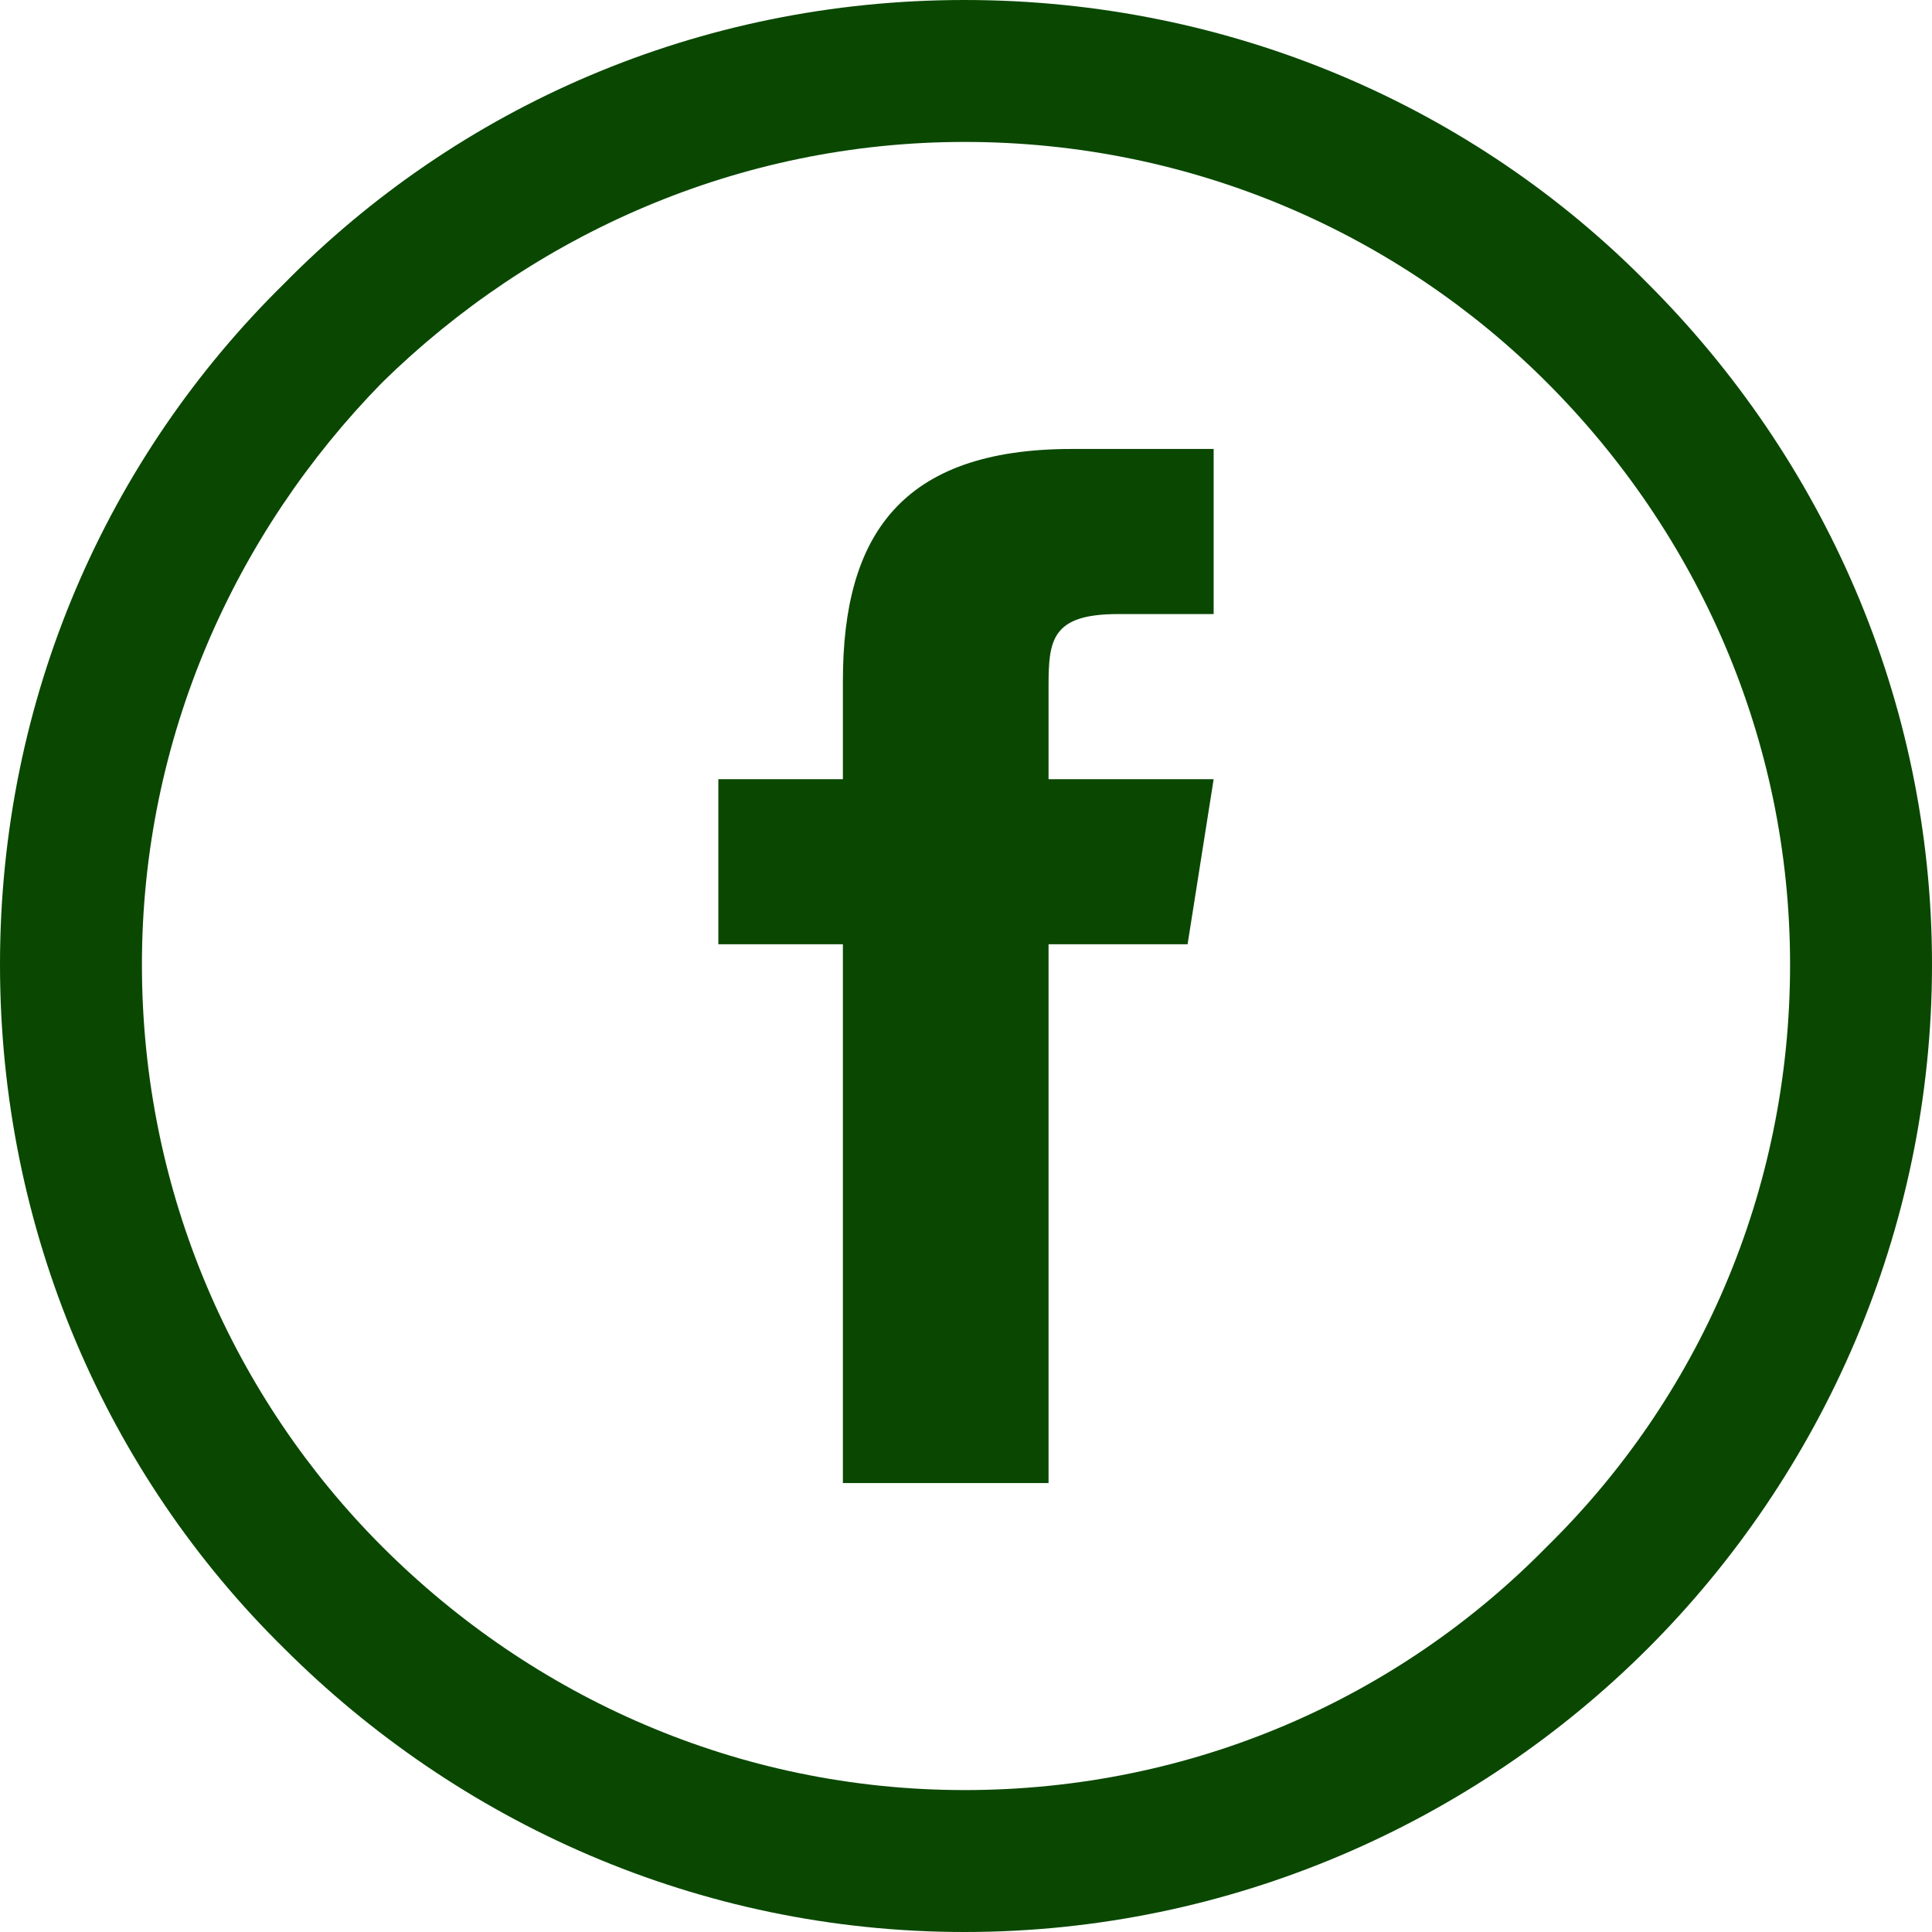
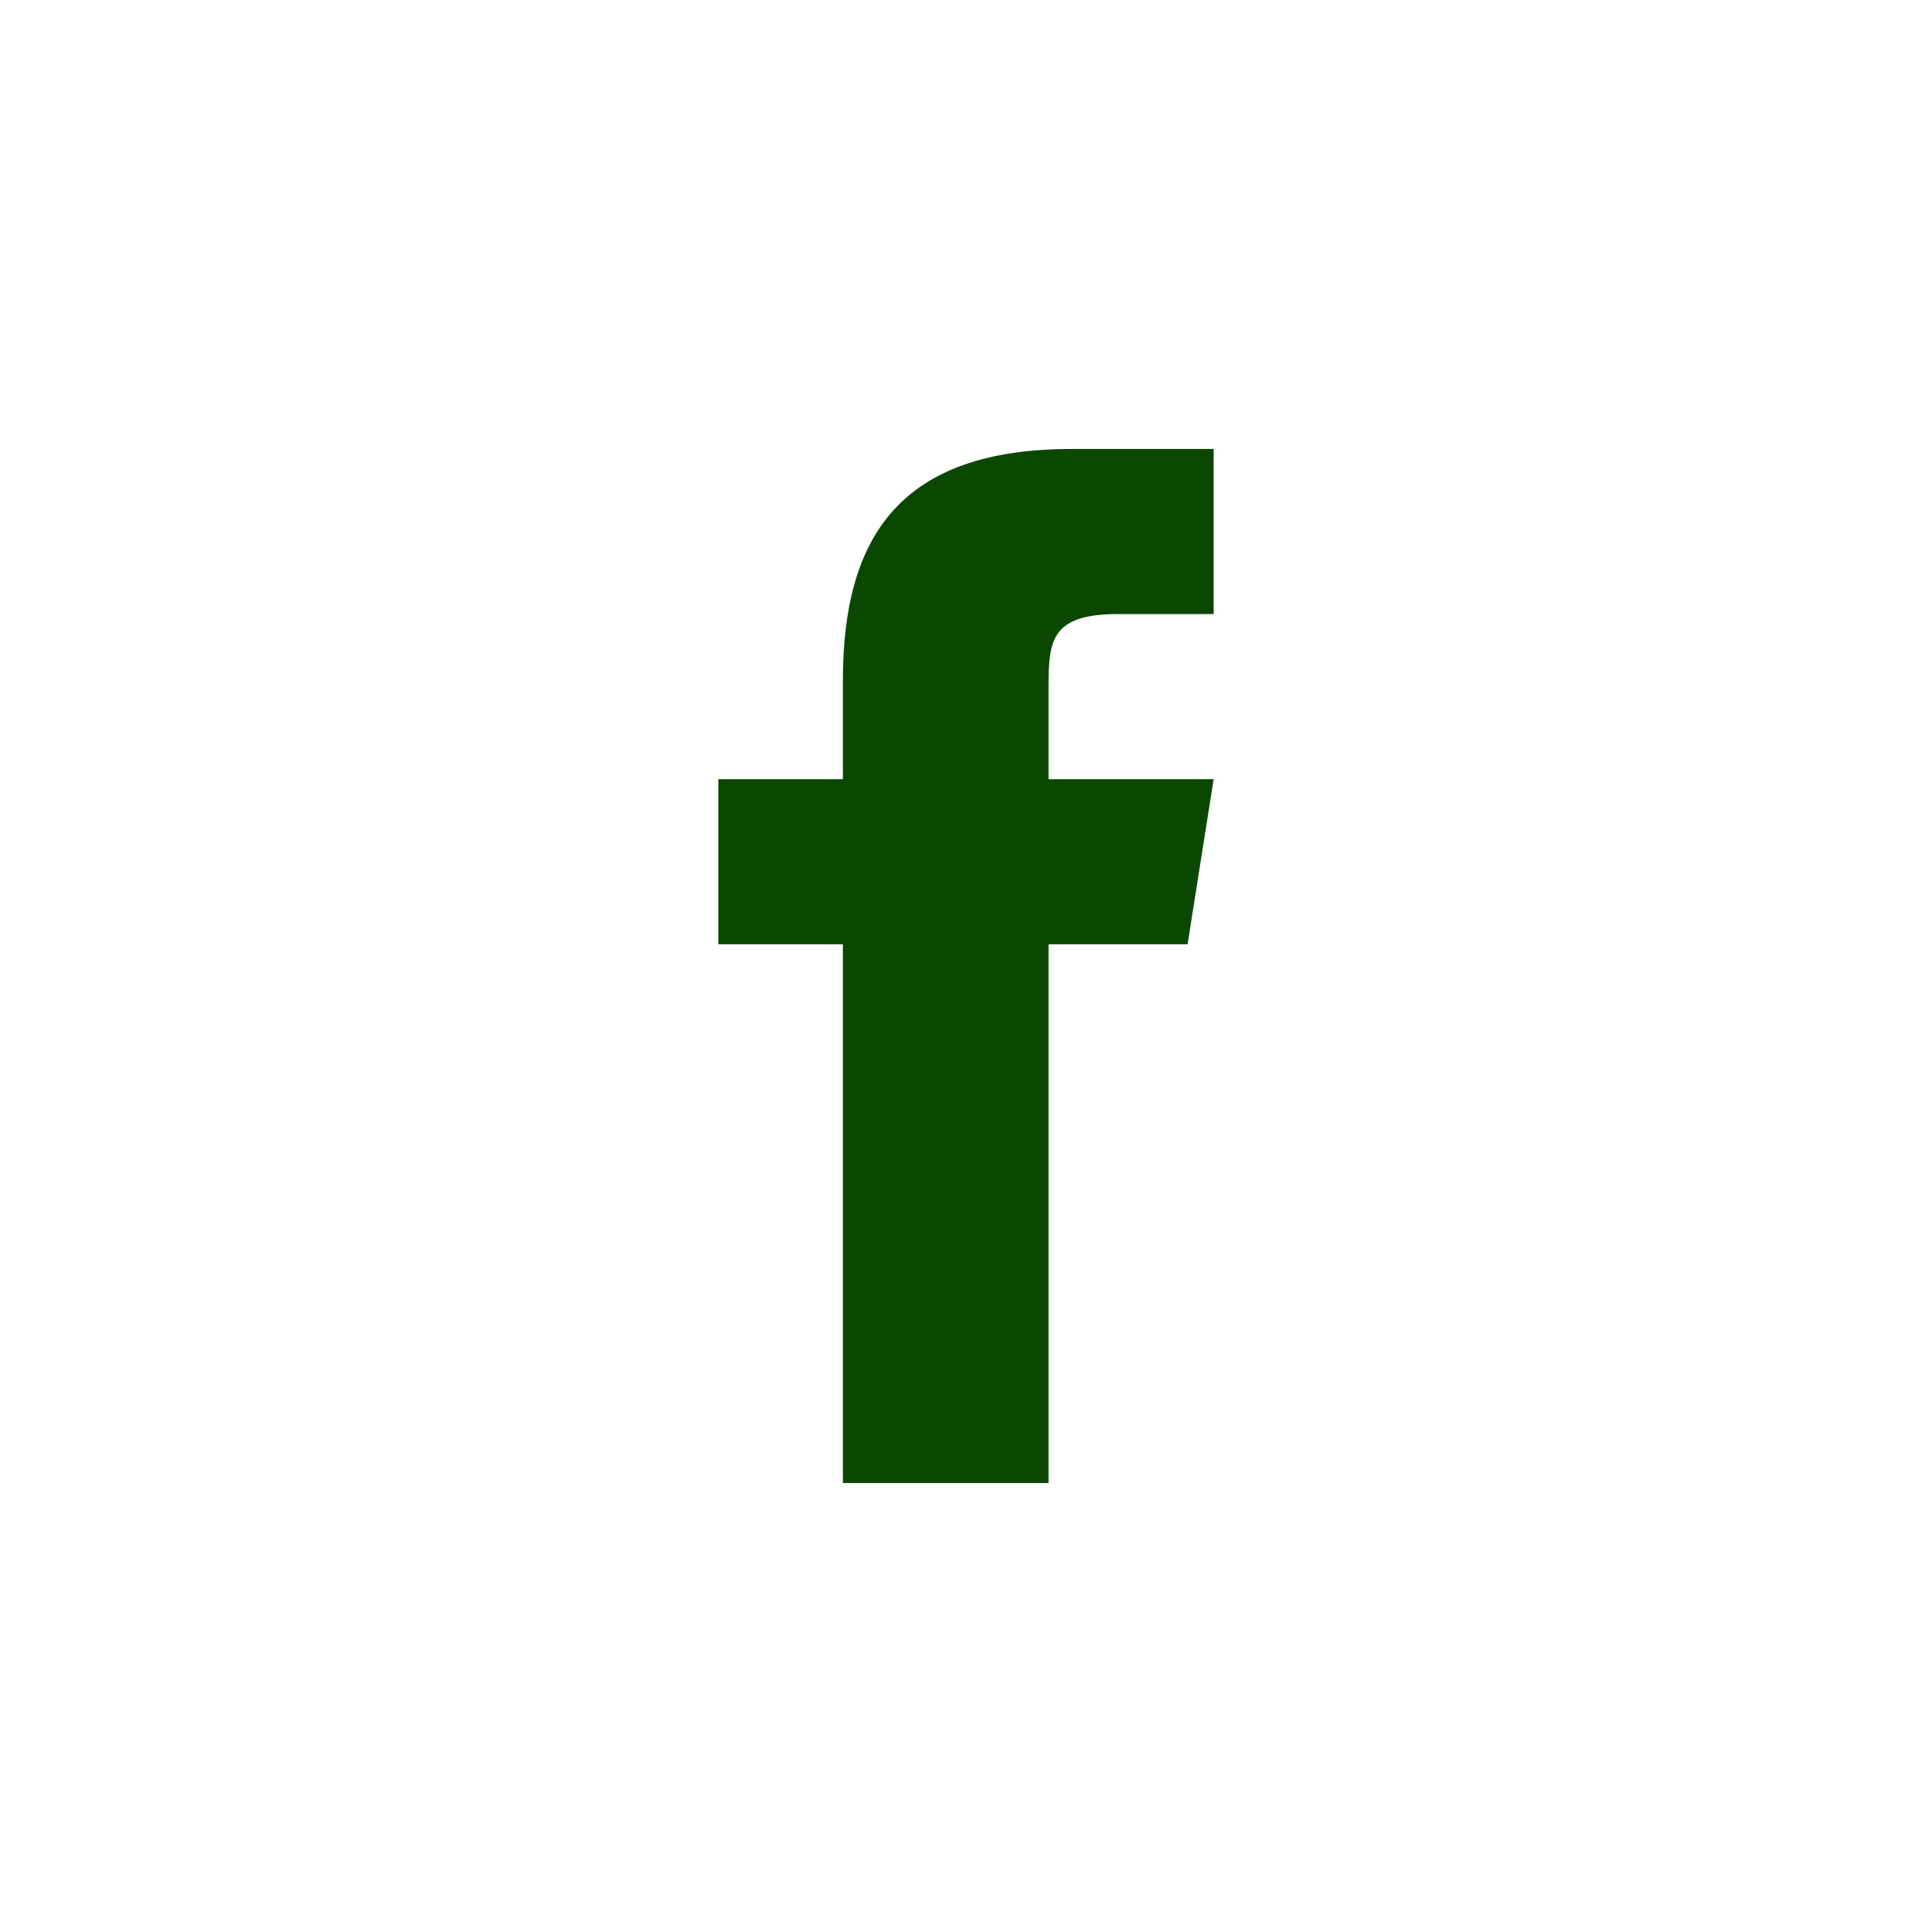
<svg xmlns="http://www.w3.org/2000/svg" xml:space="preserve" width="0.667in" height="0.667in" version="1.1" style="shape-rendering:geometricPrecision; text-rendering:geometricPrecision; image-rendering:optimizeQuality; fill-rule:evenodd; clip-rule:evenodd" viewBox="0 0 667 667">
  <defs>
    <style type="text/css">
   
    .fil1 {fill:#0A4801}
    .fil0 {fill:#0A4801;fill-rule:nonzero}
   
  </style>
  </defs>
  <g id="Layer_x0020_1">
-     <path class="fil0" d="M333 0c92,0 176,37 236,98 60,60 98,143 98,235 0,92 -38,176 -98,236 -60,60 -144,98 -236,98 -92,0 -175,-38 -235,-98 -61,-60 -98,-144 -98,-236 0,-92 37,-175 98,-235 60,-61 143,-98 235,-98zm201 132c-51,-51 -122,-83 -201,-83 -78,0 -149,32 -201,83 -51,52 -83,123 -83,201 0,79 32,150 83,201 52,52 123,84 201,84 79,0 150,-32 201,-84 52,-51 84,-122 84,-201 0,-78 -32,-149 -84,-201z" />
    <path class="fil1" d="M410 326l-48 0 0 186 -71 0 0 -186 -43 0 0 -57 43 0 0 -34c0,-50 20,-80 79,-80l49 0 0 57 -33 0c-23,0 -24,9 -24,25l0 32 57 0 -9 57z" />
  </g>
</svg>